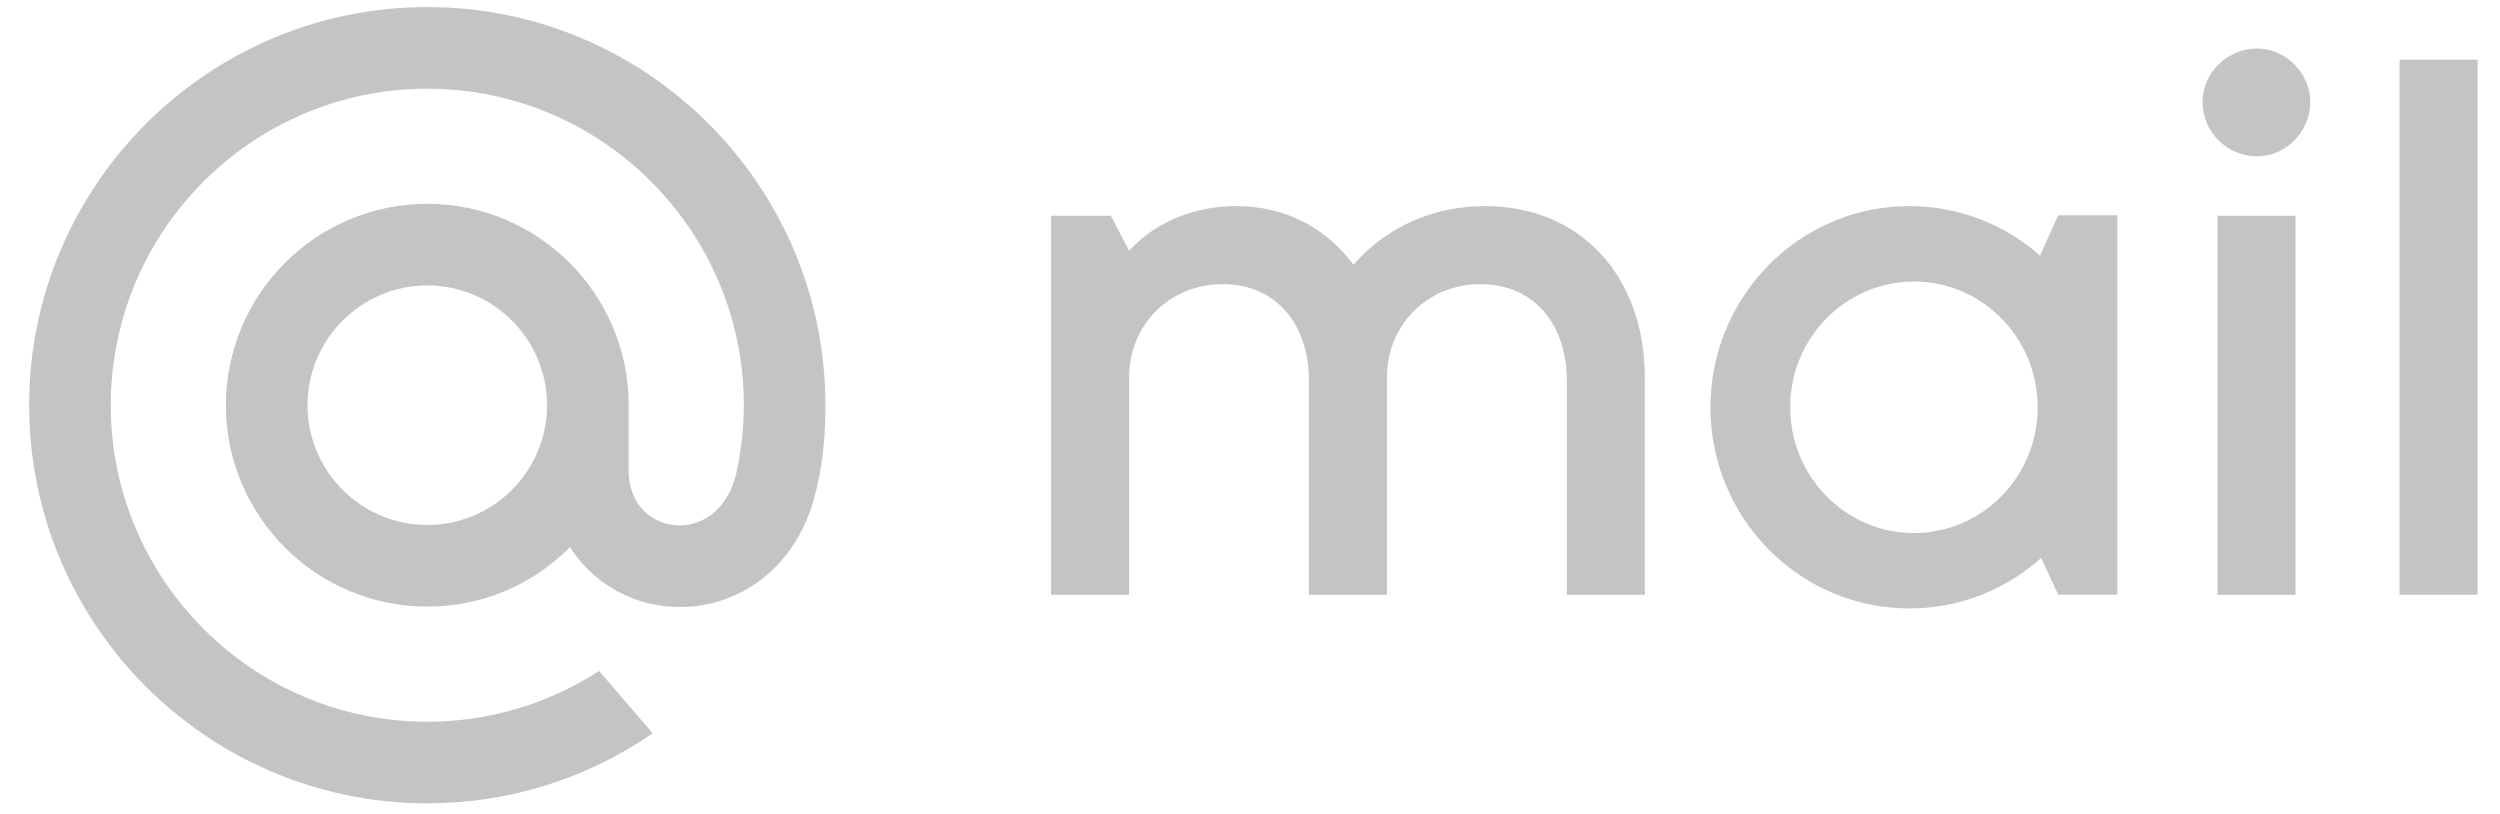
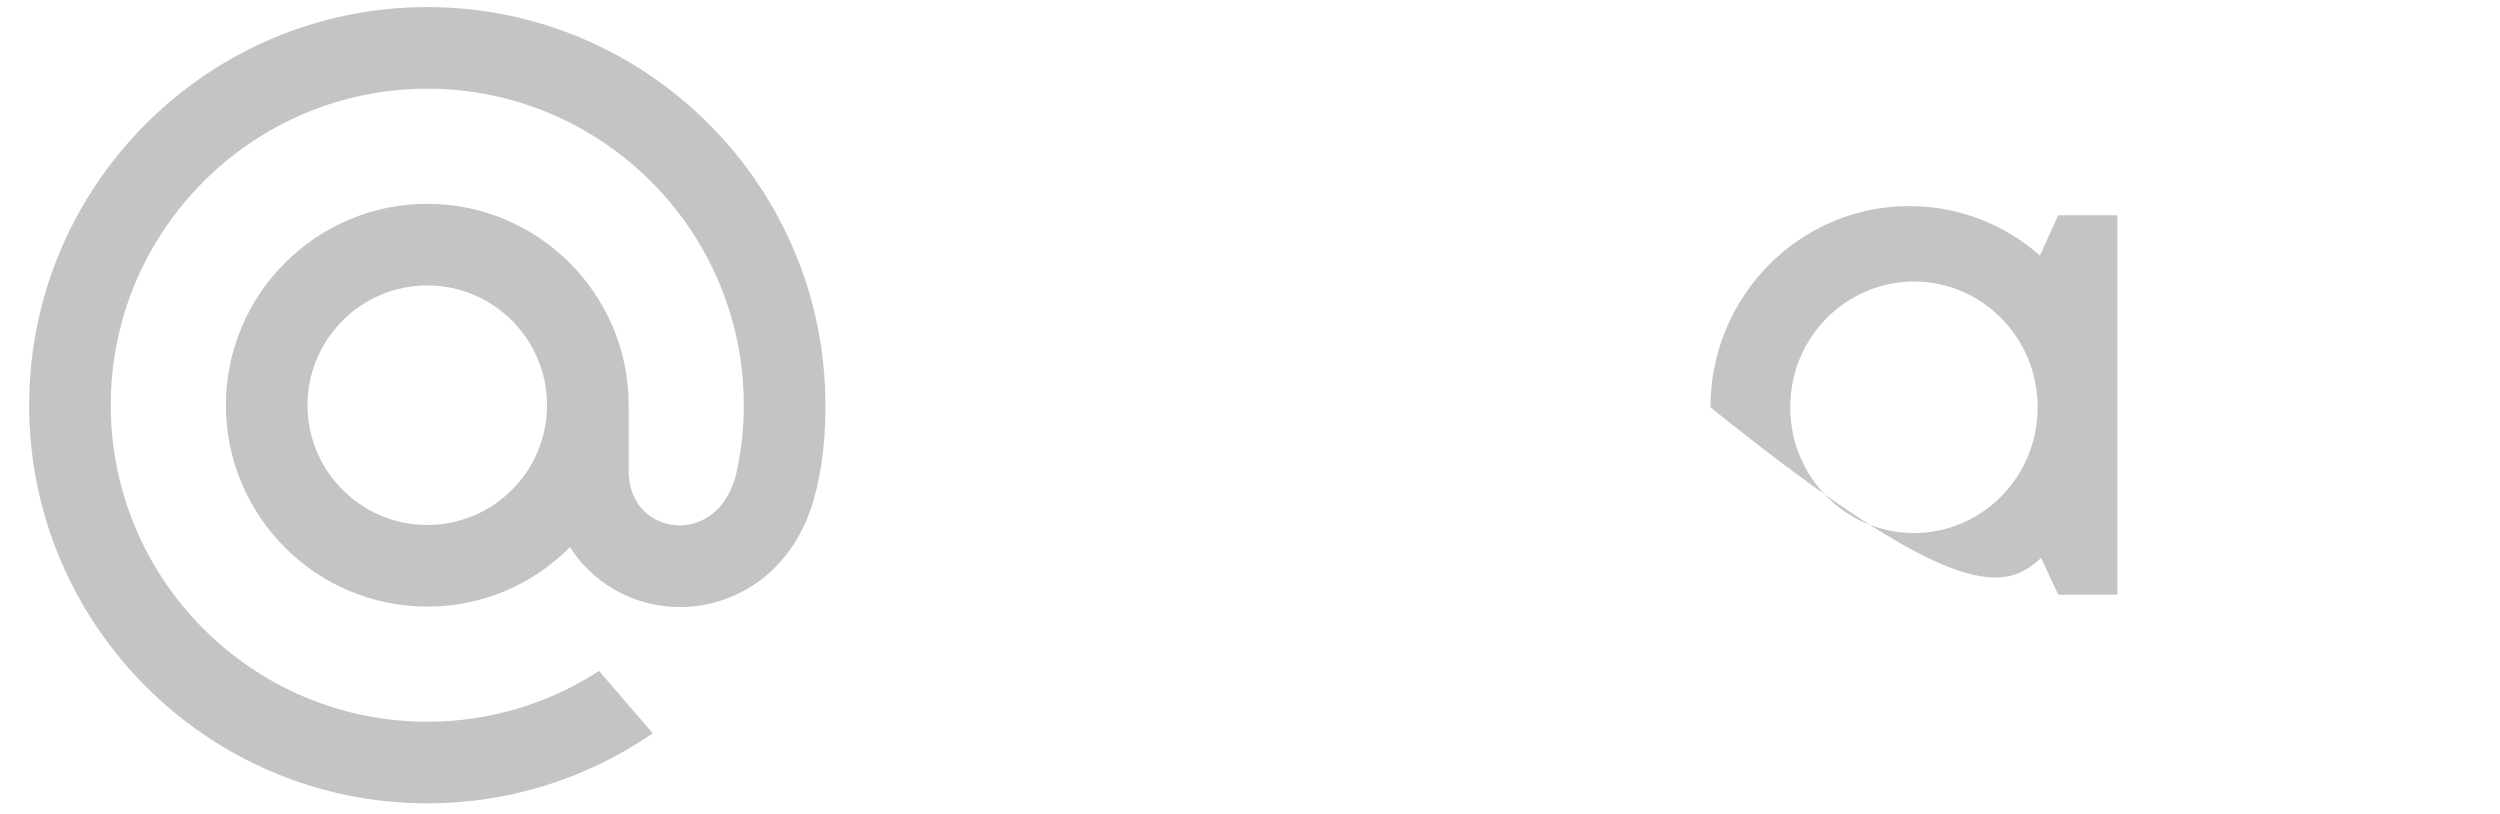
<svg xmlns="http://www.w3.org/2000/svg" width="215" height="70" viewBox="0 0 215 70" fill="none">
-   <path d="M213.075 5.134V51.151H206.364V5.134H213.075Z" fill="#C4C4C4" />
-   <path d="M197.409 18.556V51.152H190.698V18.556H197.409ZM198.687 8.777C198.687 11.206 196.706 13.443 194.085 13.443C191.593 13.443 189.42 11.398 189.42 8.777C189.42 6.221 191.593 4.175 194.085 4.175C196.706 4.175 198.687 6.412 198.687 8.777Z" fill="#C4C4C4" />
-   <path fill-rule="evenodd" clip-rule="evenodd" d="M164.204 17.725C154.728 17.725 147.1 25.501 147.1 35.026C147.1 44.55 154.728 52.326 164.204 52.326C168.559 52.326 172.523 50.685 175.535 47.986L177.009 51.147H182.094V18.511H177.009L175.437 21.978C172.437 19.332 168.511 17.725 164.204 17.725ZM164.597 24.211C158.751 24.211 153.958 29.023 153.958 35.026C153.958 41.029 158.751 45.841 164.597 45.841C170.444 45.841 175.237 41.029 175.237 35.026C175.237 29.023 170.444 24.211 164.597 24.211Z" fill="#C4C4C4" />
-   <path d="M105.153 24.436C100.615 24.436 97.1 27.887 97.1 32.489V51.152H90.389V18.556H95.533L97.1 21.56C99.401 19.067 102.724 17.725 106.303 17.725C110.522 17.725 114.037 19.579 116.402 22.774C119.086 19.642 123.113 17.725 127.714 17.725C135.959 17.725 141.456 23.797 141.456 32.489V51.152H134.745V32.745C134.745 27.76 131.805 24.436 127.331 24.436C122.793 24.436 119.278 27.887 119.278 32.489V51.152H112.567V32.745C112.567 27.76 109.627 24.436 105.153 24.436Z" fill="#C4C4C4" />
+   <path fill-rule="evenodd" clip-rule="evenodd" d="M164.204 17.725C154.728 17.725 147.1 25.501 147.1 35.026C168.559 52.326 172.523 50.685 175.535 47.986L177.009 51.147H182.094V18.511H177.009L175.437 21.978C172.437 19.332 168.511 17.725 164.204 17.725ZM164.597 24.211C158.751 24.211 153.958 29.023 153.958 35.026C153.958 41.029 158.751 45.841 164.597 45.841C170.444 45.841 175.237 41.029 175.237 35.026C175.237 29.023 170.444 24.211 164.597 24.211Z" fill="#C4C4C4" />
  <path d="M47.046 34.848C47.046 40.528 42.426 45.148 36.747 45.148C31.067 45.148 26.447 40.528 26.447 34.848C26.447 29.169 31.067 24.548 36.747 24.548C42.426 24.548 47.046 29.169 47.046 34.848ZM36.747 0.608C17.868 0.608 2.507 15.969 2.507 34.848C2.507 53.727 17.868 69.088 36.747 69.088C43.663 69.088 50.333 67.029 56.034 63.132L56.133 63.064L51.519 57.701L51.442 57.752C47.053 60.575 41.97 62.069 36.747 62.069C21.737 62.069 9.526 49.858 9.526 34.848C9.526 19.838 21.737 7.628 36.747 7.628C51.756 7.628 63.967 19.838 63.967 34.848C63.967 36.793 63.751 38.762 63.325 40.699C62.465 44.232 59.991 45.315 58.134 45.171C56.265 45.019 54.08 43.688 54.066 40.431V34.848C54.066 25.297 46.297 17.529 36.747 17.529C27.196 17.529 19.428 25.297 19.428 34.848C19.428 44.399 27.196 52.167 36.747 52.167C41.386 52.167 45.737 50.352 49.017 47.055C50.924 50.023 54.033 51.885 57.571 52.167C57.875 52.193 58.185 52.206 58.493 52.206C60.982 52.206 63.451 51.373 65.442 49.86C67.494 48.302 69.026 46.049 69.874 43.342C70.008 42.905 70.257 41.904 70.259 41.897L70.265 41.861C70.764 39.689 70.986 37.523 70.986 34.848C70.986 15.969 55.626 0.608 36.747 0.608Z" fill="#C4C4C4" />
</svg>